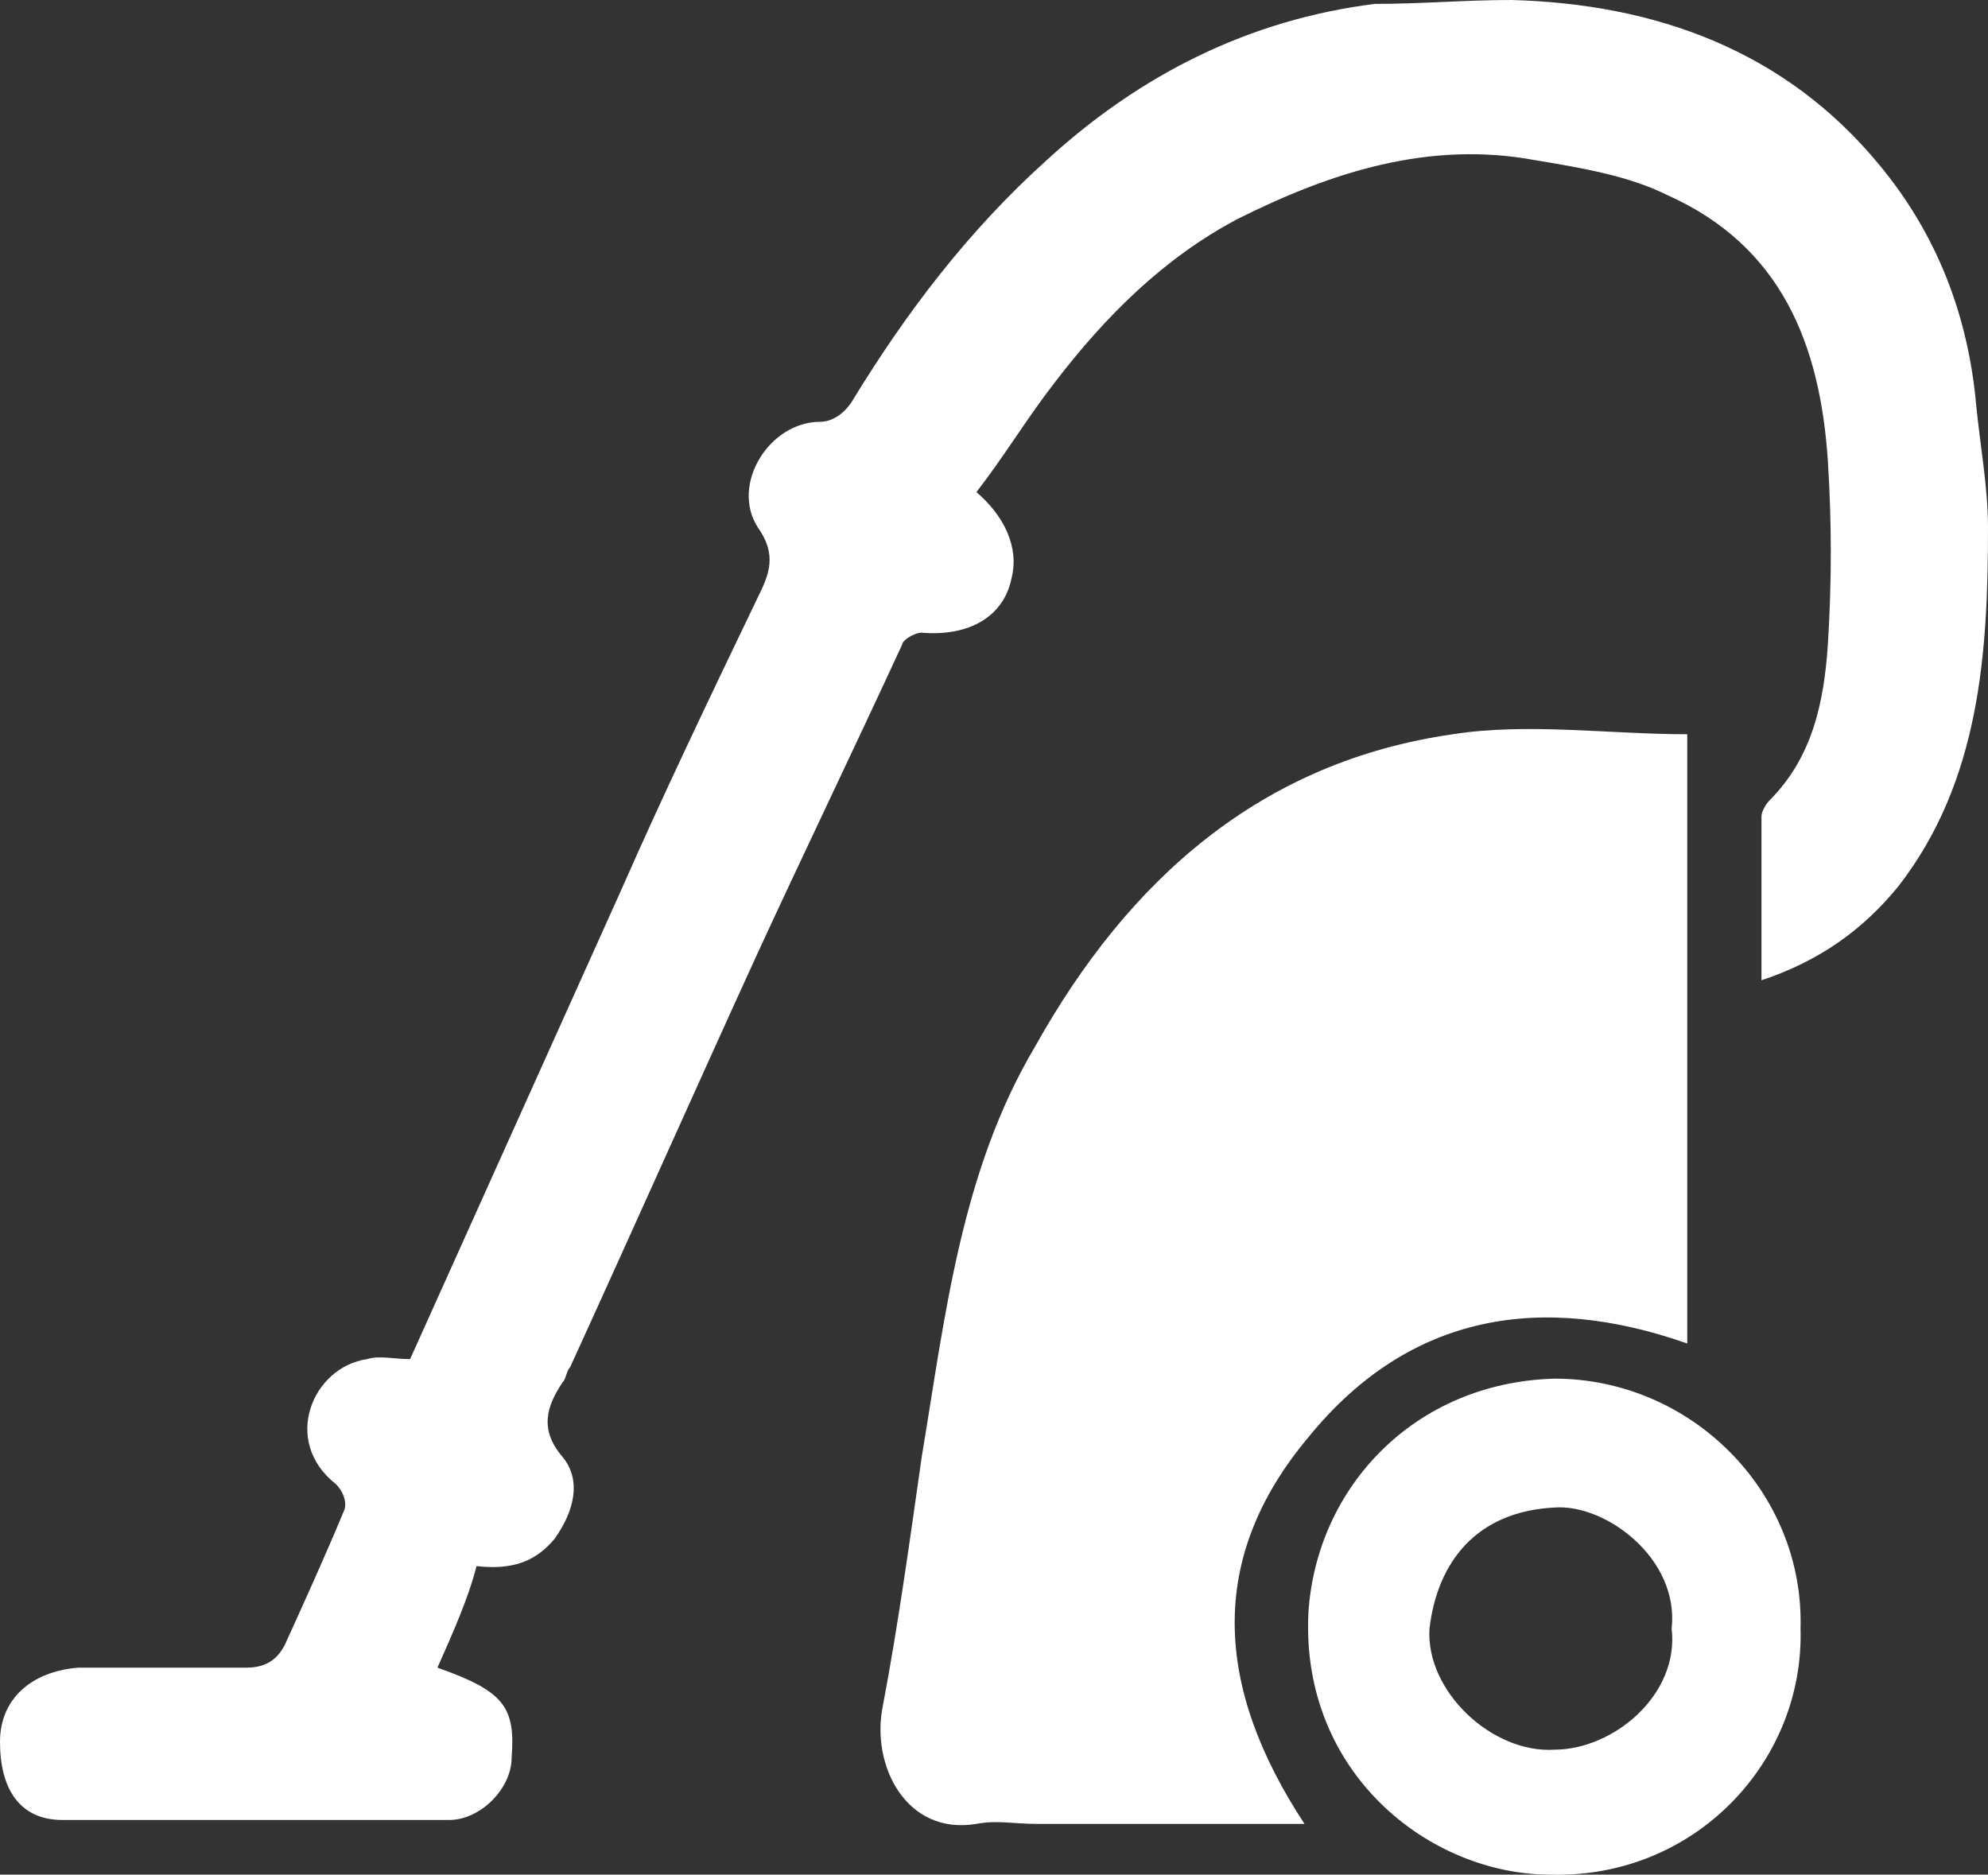
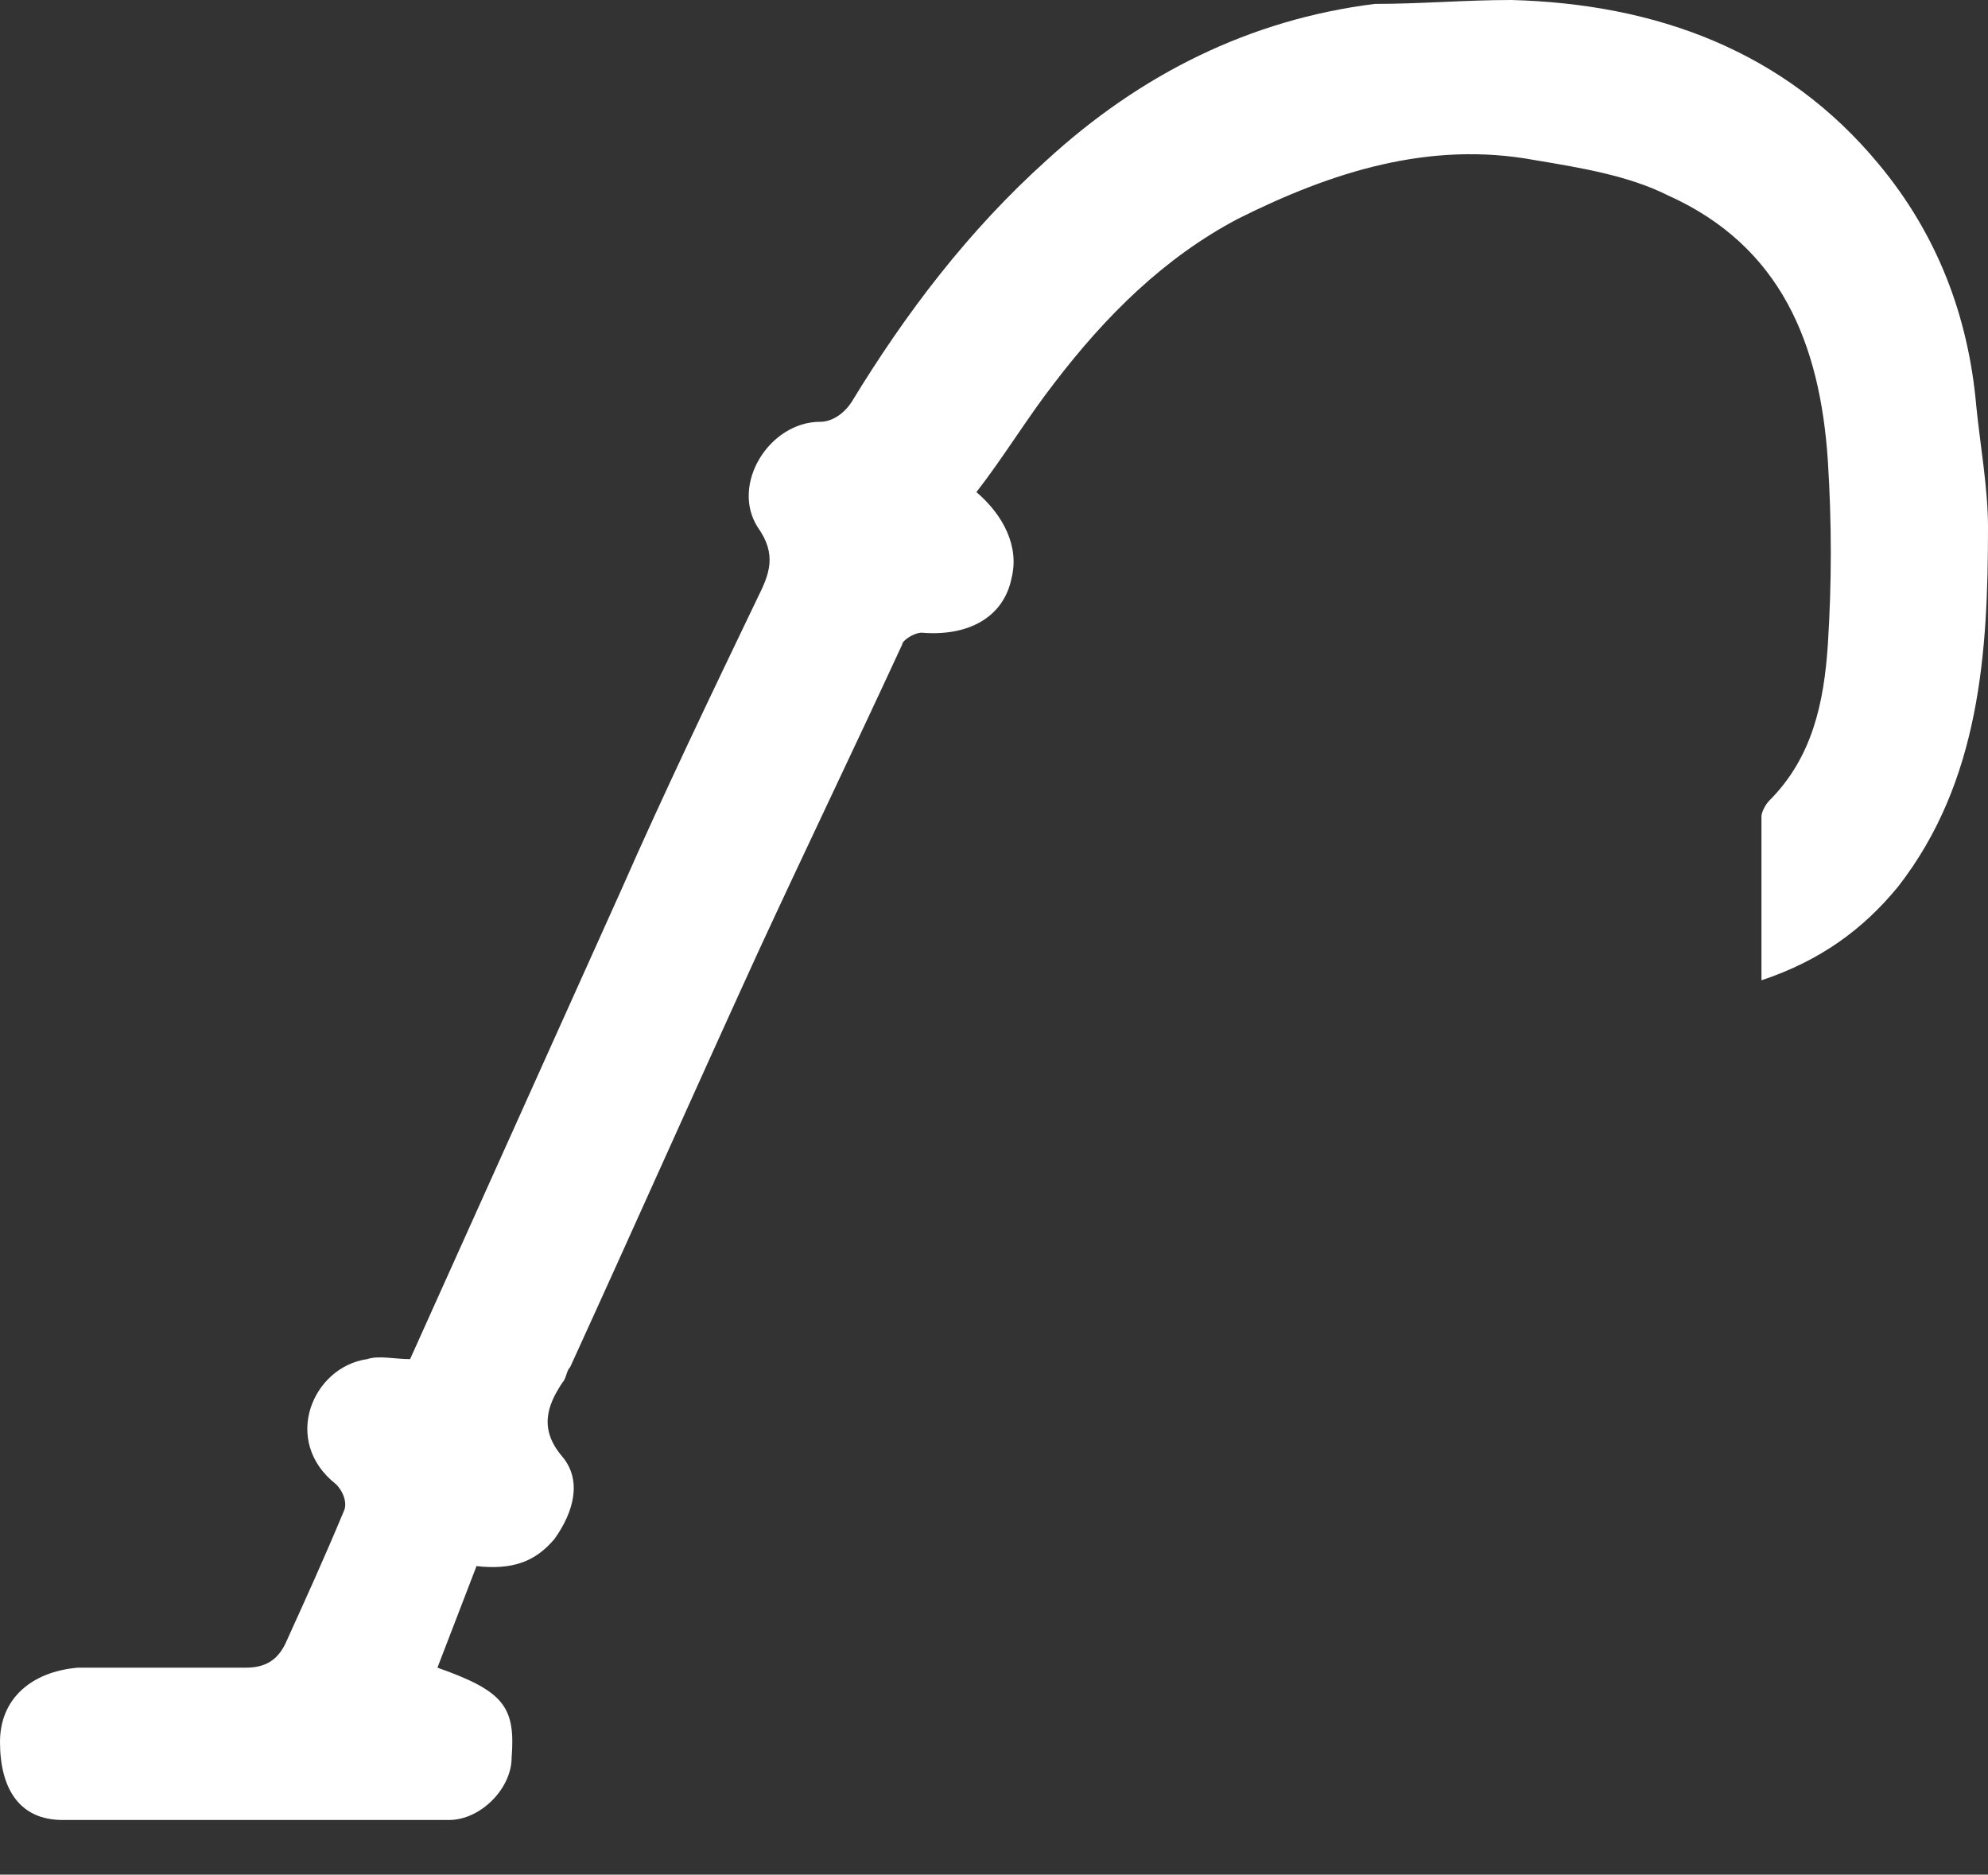
<svg xmlns="http://www.w3.org/2000/svg" version="1.1" x="0px" y="0px" width="50.9px" height="48px" viewBox="0 0 50.9 48" style="enable-background:new 0 0 50.9 48;" xml:space="preserve">
  <rect x="0" y="0" width="50.9" height="48" fill="#333333" stroke="none" />
  <style type="text/css">
	.st0{fill:#27AAE1;}
	.st1{fill:#FFFFFF;}
</style>
  <g id="carpet">
</g>
  <g id="Hand">
    <g>
-       <path class="st1" d="M46.1,41.7c0.1,3.4-2.7,6.4-6.4,6.3c-3.1,0-6.4-2.6-6.2-6.7c0.2-3.2,2.7-5.9,6.3-6    C43.3,35.3,46.2,38.2,46.1,41.7z M42.8,41.7c0.2-1.8-1.7-3.2-3-3.1c-2,0.1-3,1.4-3.2,3.1c-0.1,1.6,1.6,3.2,3.2,3.1    C41.3,44.8,43,43.4,42.8,41.7z" />
      <g>
-         <path class="st1" d="M11.2,42.7c1.7,0.6,2,1,1.9,2.3c0,0.8-0.8,1.6-1.6,1.6c-3.3,0-6.6,0-9.9,0c-1.1,0-1.6-0.8-1.6-2     c0-1.1,0.8-1.8,2-1.9c1.4,0,2.9,0,4.3,0c0.5,0,0.8-0.2,1-0.6c0.5-1.1,1-2.2,1.5-3.4c0.1-0.2,0-0.5-0.2-0.7     C7.2,36.9,8,35,9.4,34.8c0.3-0.1,0.7,0,1.1,0c1.8-4,3.6-8,5.4-12c1.1-2.5,2.3-5,3.5-7.5c0.3-0.6,0.5-1.1,0-1.8     c-0.7-1.1,0.3-2.7,1.6-2.7c0.3,0,0.6-0.2,0.8-0.5c1.4-2.3,3-4.4,5-6.2c2.4-2.2,5.2-3.6,8.4-4C36.4,0.1,37.5,0,38.7,0     c3.7,0.1,7,1.3,9.4,4.2c1.5,1.8,2.3,3.9,2.5,6.2c0.1,1,0.3,2.1,0.3,3.1c0,3.2-0.2,6.5-2.3,9.2c-0.9,1.1-2,1.9-3.5,2.4     c0-1.4,0-2.8,0-4.2c0-0.1,0.1-0.3,0.2-0.4c1.1-1.1,1.4-2.5,1.5-4c0.1-1.6,0.1-3.1,0-4.7c-0.2-3-1.2-5.5-4.1-6.8     c-1-0.5-2.2-0.7-3.4-0.9c-2.7-0.5-5.2,0.3-7.6,1.5c-1.9,1-3.4,2.5-4.7,4.2c-0.7,0.9-1.3,1.9-2,2.8c0.7,0.6,1.1,1.4,0.9,2.2     c-0.2,1-1.1,1.5-2.3,1.4c-0.2,0-0.5,0.2-0.5,0.3c-1.2,2.6-2.5,5.3-3.7,7.9c-1.6,3.5-3.2,7.1-4.8,10.6c-0.1,0.1-0.1,0.3-0.2,0.4     c-0.4,0.6-0.6,1.2,0,1.9c0.5,0.6,0.3,1.4-0.2,2.1c-0.5,0.6-1.1,0.8-2,0.7C12,40.9,11.6,41.8,11.2,42.7z" />
-         <path class="st1" d="M33.4,46.7c-2.4,0-4.6,0-6.9,0c-0.5,0-1-0.1-1.5,0c-1.8,0.3-2.7-1.5-2.4-3c0.4-2.1,0.7-4.3,1-6.4     c0.6-3.6,1-7.3,2.9-10.5c2.4-4.3,5.8-7.3,10.7-8c1.9-0.3,4,0,6,0c0,5.1,0,10.3,0,15.6c-3.7-1.3-7.1-0.8-9.7,2.4     C30.9,39.9,31.1,43.2,33.4,46.7z" />
+         <path class="st1" d="M11.2,42.7c1.7,0.6,2,1,1.9,2.3c0,0.8-0.8,1.6-1.6,1.6c-3.3,0-6.6,0-9.9,0c-1.1,0-1.6-0.8-1.6-2     c0-1.1,0.8-1.8,2-1.9c1.4,0,2.9,0,4.3,0c0.5,0,0.8-0.2,1-0.6c0.5-1.1,1-2.2,1.5-3.4c0.1-0.2,0-0.5-0.2-0.7     C7.2,36.9,8,35,9.4,34.8c0.3-0.1,0.7,0,1.1,0c1.8-4,3.6-8,5.4-12c1.1-2.5,2.3-5,3.5-7.5c0.3-0.6,0.5-1.1,0-1.8     c-0.7-1.1,0.3-2.7,1.6-2.7c0.3,0,0.6-0.2,0.8-0.5c1.4-2.3,3-4.4,5-6.2c2.4-2.2,5.2-3.6,8.4-4C36.4,0.1,37.5,0,38.7,0     c3.7,0.1,7,1.3,9.4,4.2c1.5,1.8,2.3,3.9,2.5,6.2c0.1,1,0.3,2.1,0.3,3.1c0,3.2-0.2,6.5-2.3,9.2c-0.9,1.1-2,1.9-3.5,2.4     c0-1.4,0-2.8,0-4.2c0-0.1,0.1-0.3,0.2-0.4c1.1-1.1,1.4-2.5,1.5-4c0.1-1.6,0.1-3.1,0-4.7c-0.2-3-1.2-5.5-4.1-6.8     c-1-0.5-2.2-0.7-3.4-0.9c-2.7-0.5-5.2,0.3-7.6,1.5c-1.9,1-3.4,2.5-4.7,4.2c-0.7,0.9-1.3,1.9-2,2.8c0.7,0.6,1.1,1.4,0.9,2.2     c-0.2,1-1.1,1.5-2.3,1.4c-0.2,0-0.5,0.2-0.5,0.3c-1.2,2.6-2.5,5.3-3.7,7.9c-1.6,3.5-3.2,7.1-4.8,10.6c-0.1,0.1-0.1,0.3-0.2,0.4     c-0.4,0.6-0.6,1.2,0,1.9c0.5,0.6,0.3,1.4-0.2,2.1c-0.5,0.6-1.1,0.8-2,0.7z" />
      </g>
    </g>
  </g>
</svg>